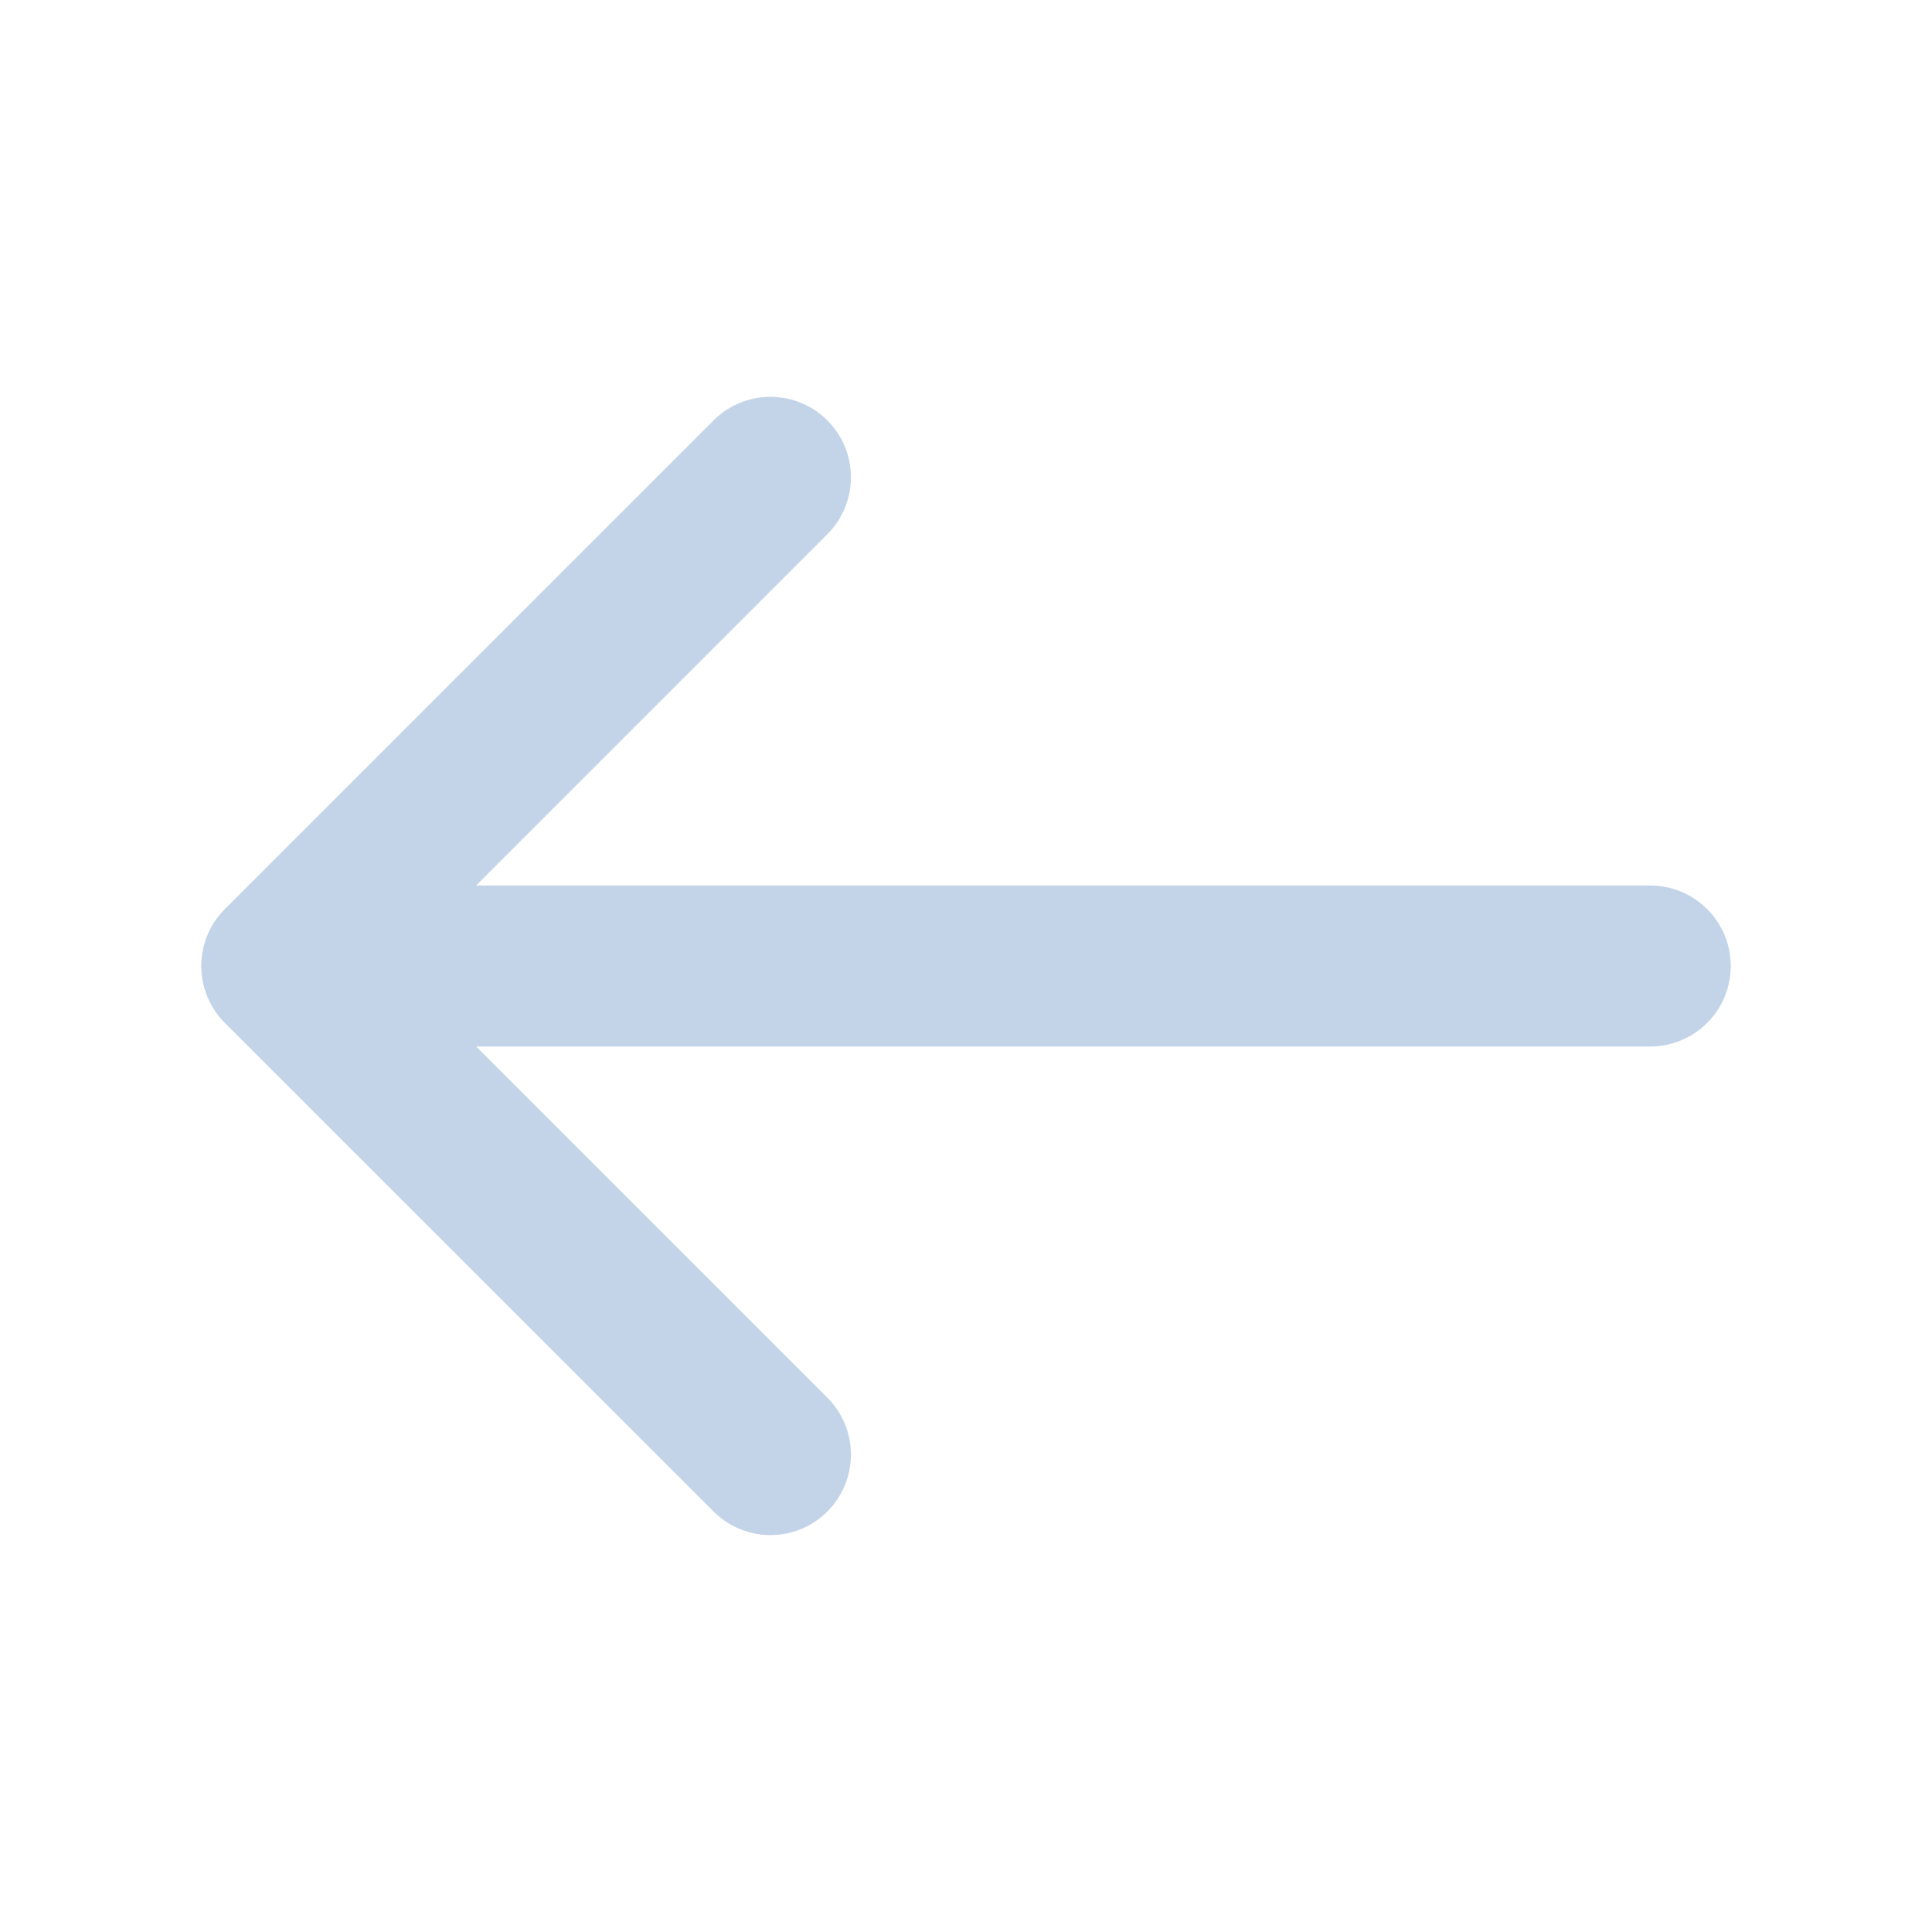
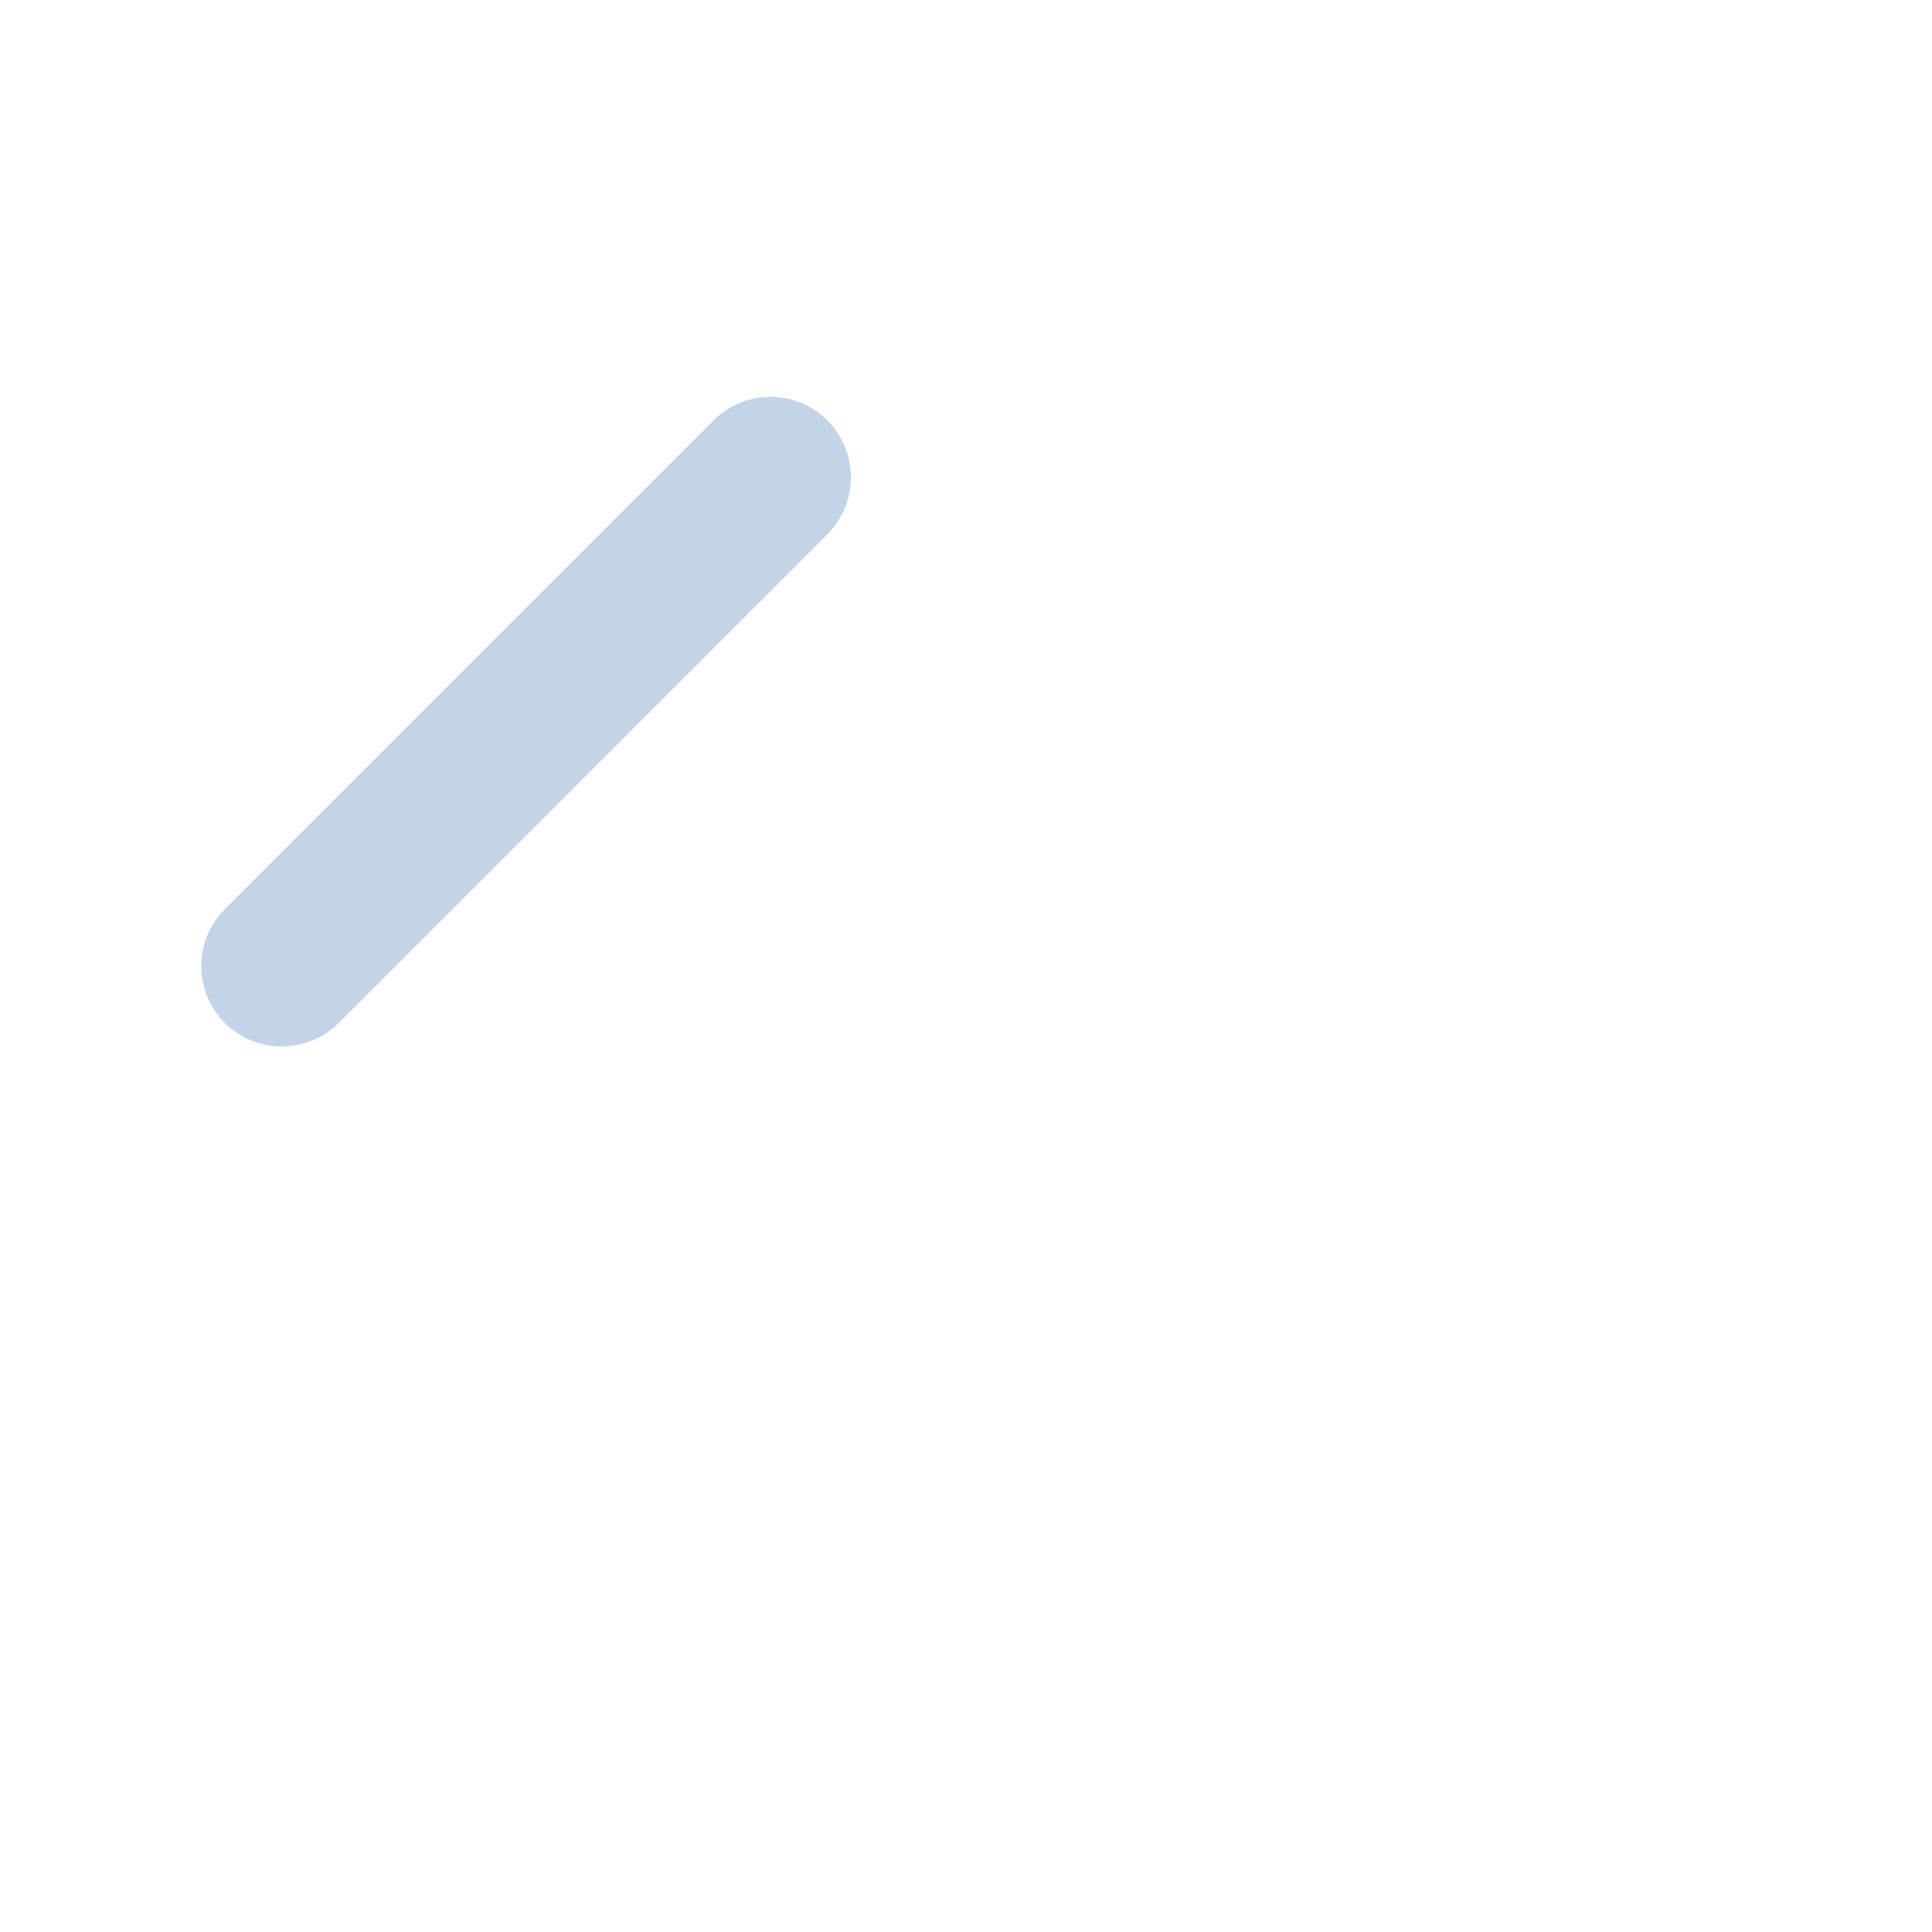
<svg xmlns="http://www.w3.org/2000/svg" width="18" height="18" viewBox="0 0 18 18" fill="none">
-   <path d="M7.178 4.447L2.625 9L7.178 13.552" stroke="#C3D4E9" stroke-width="1.5" stroke-miterlimit="10" stroke-linecap="round" stroke-linejoin="round" />
-   <path d="M15.375 9H2.752" stroke="#C3D4E9" stroke-width="1.5" stroke-miterlimit="10" stroke-linecap="round" stroke-linejoin="round" />
+   <path d="M7.178 4.447L2.625 9" stroke="#C3D4E9" stroke-width="1.5" stroke-miterlimit="10" stroke-linecap="round" stroke-linejoin="round" />
</svg>